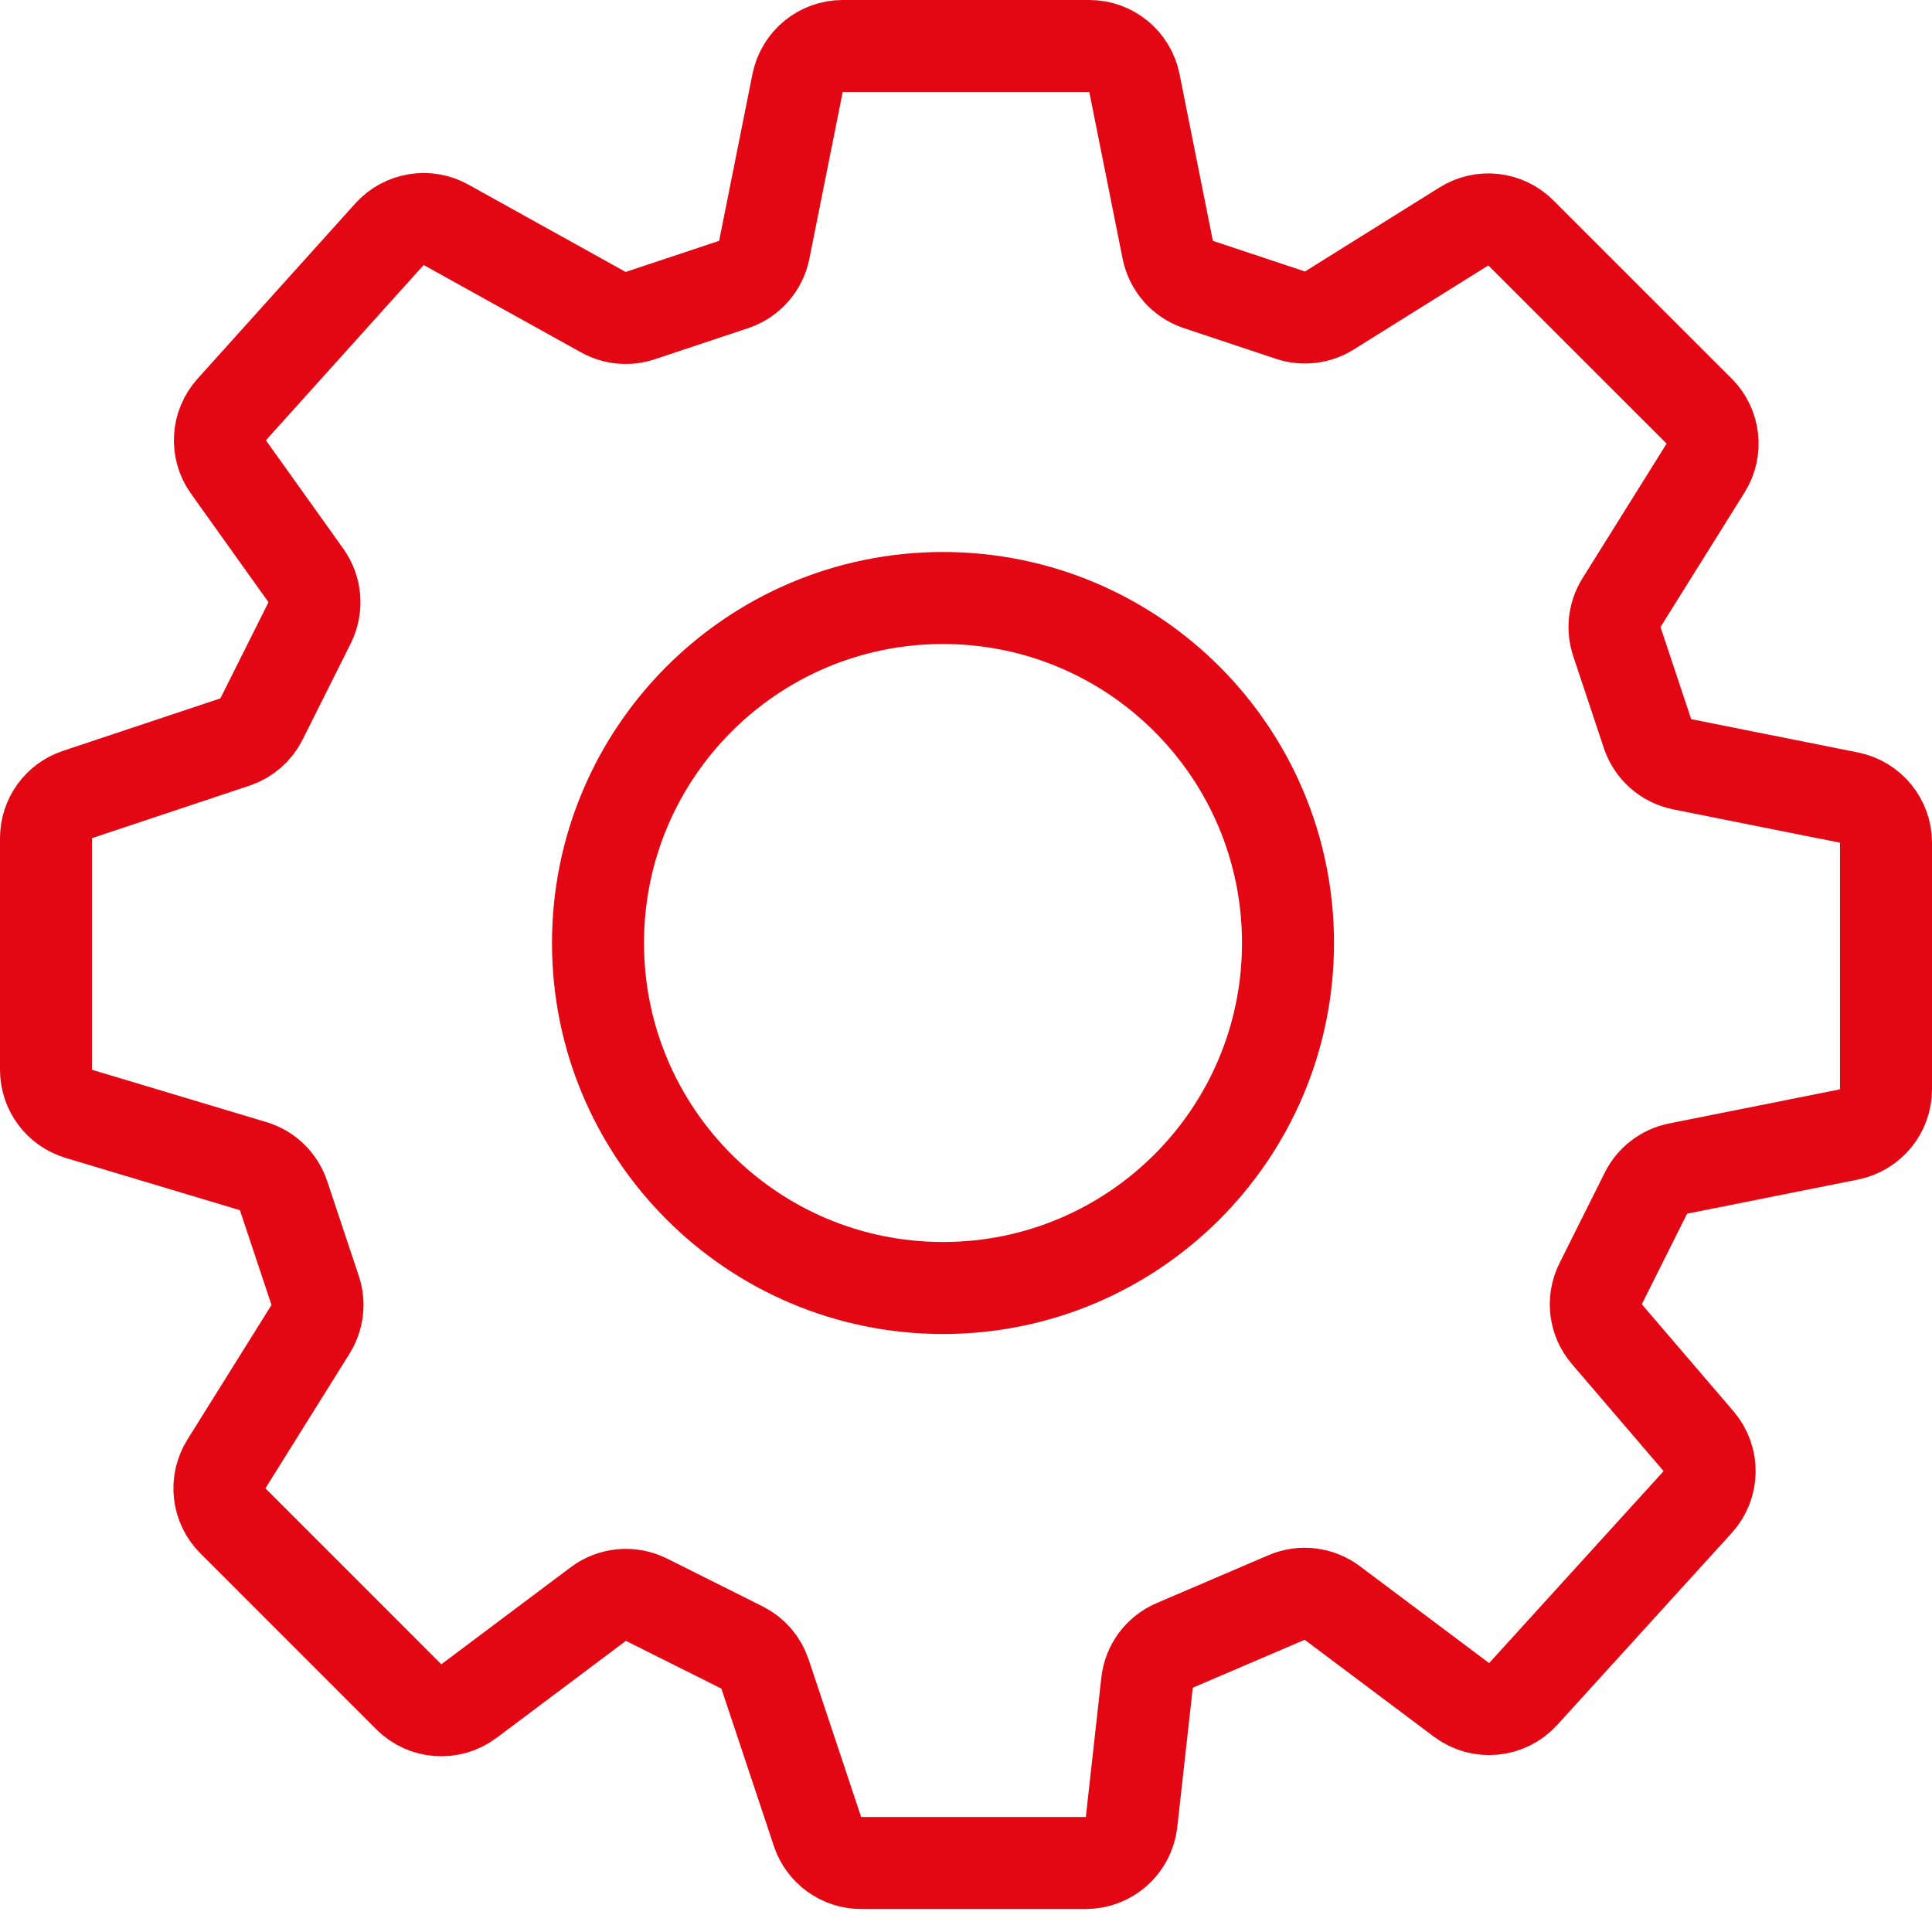
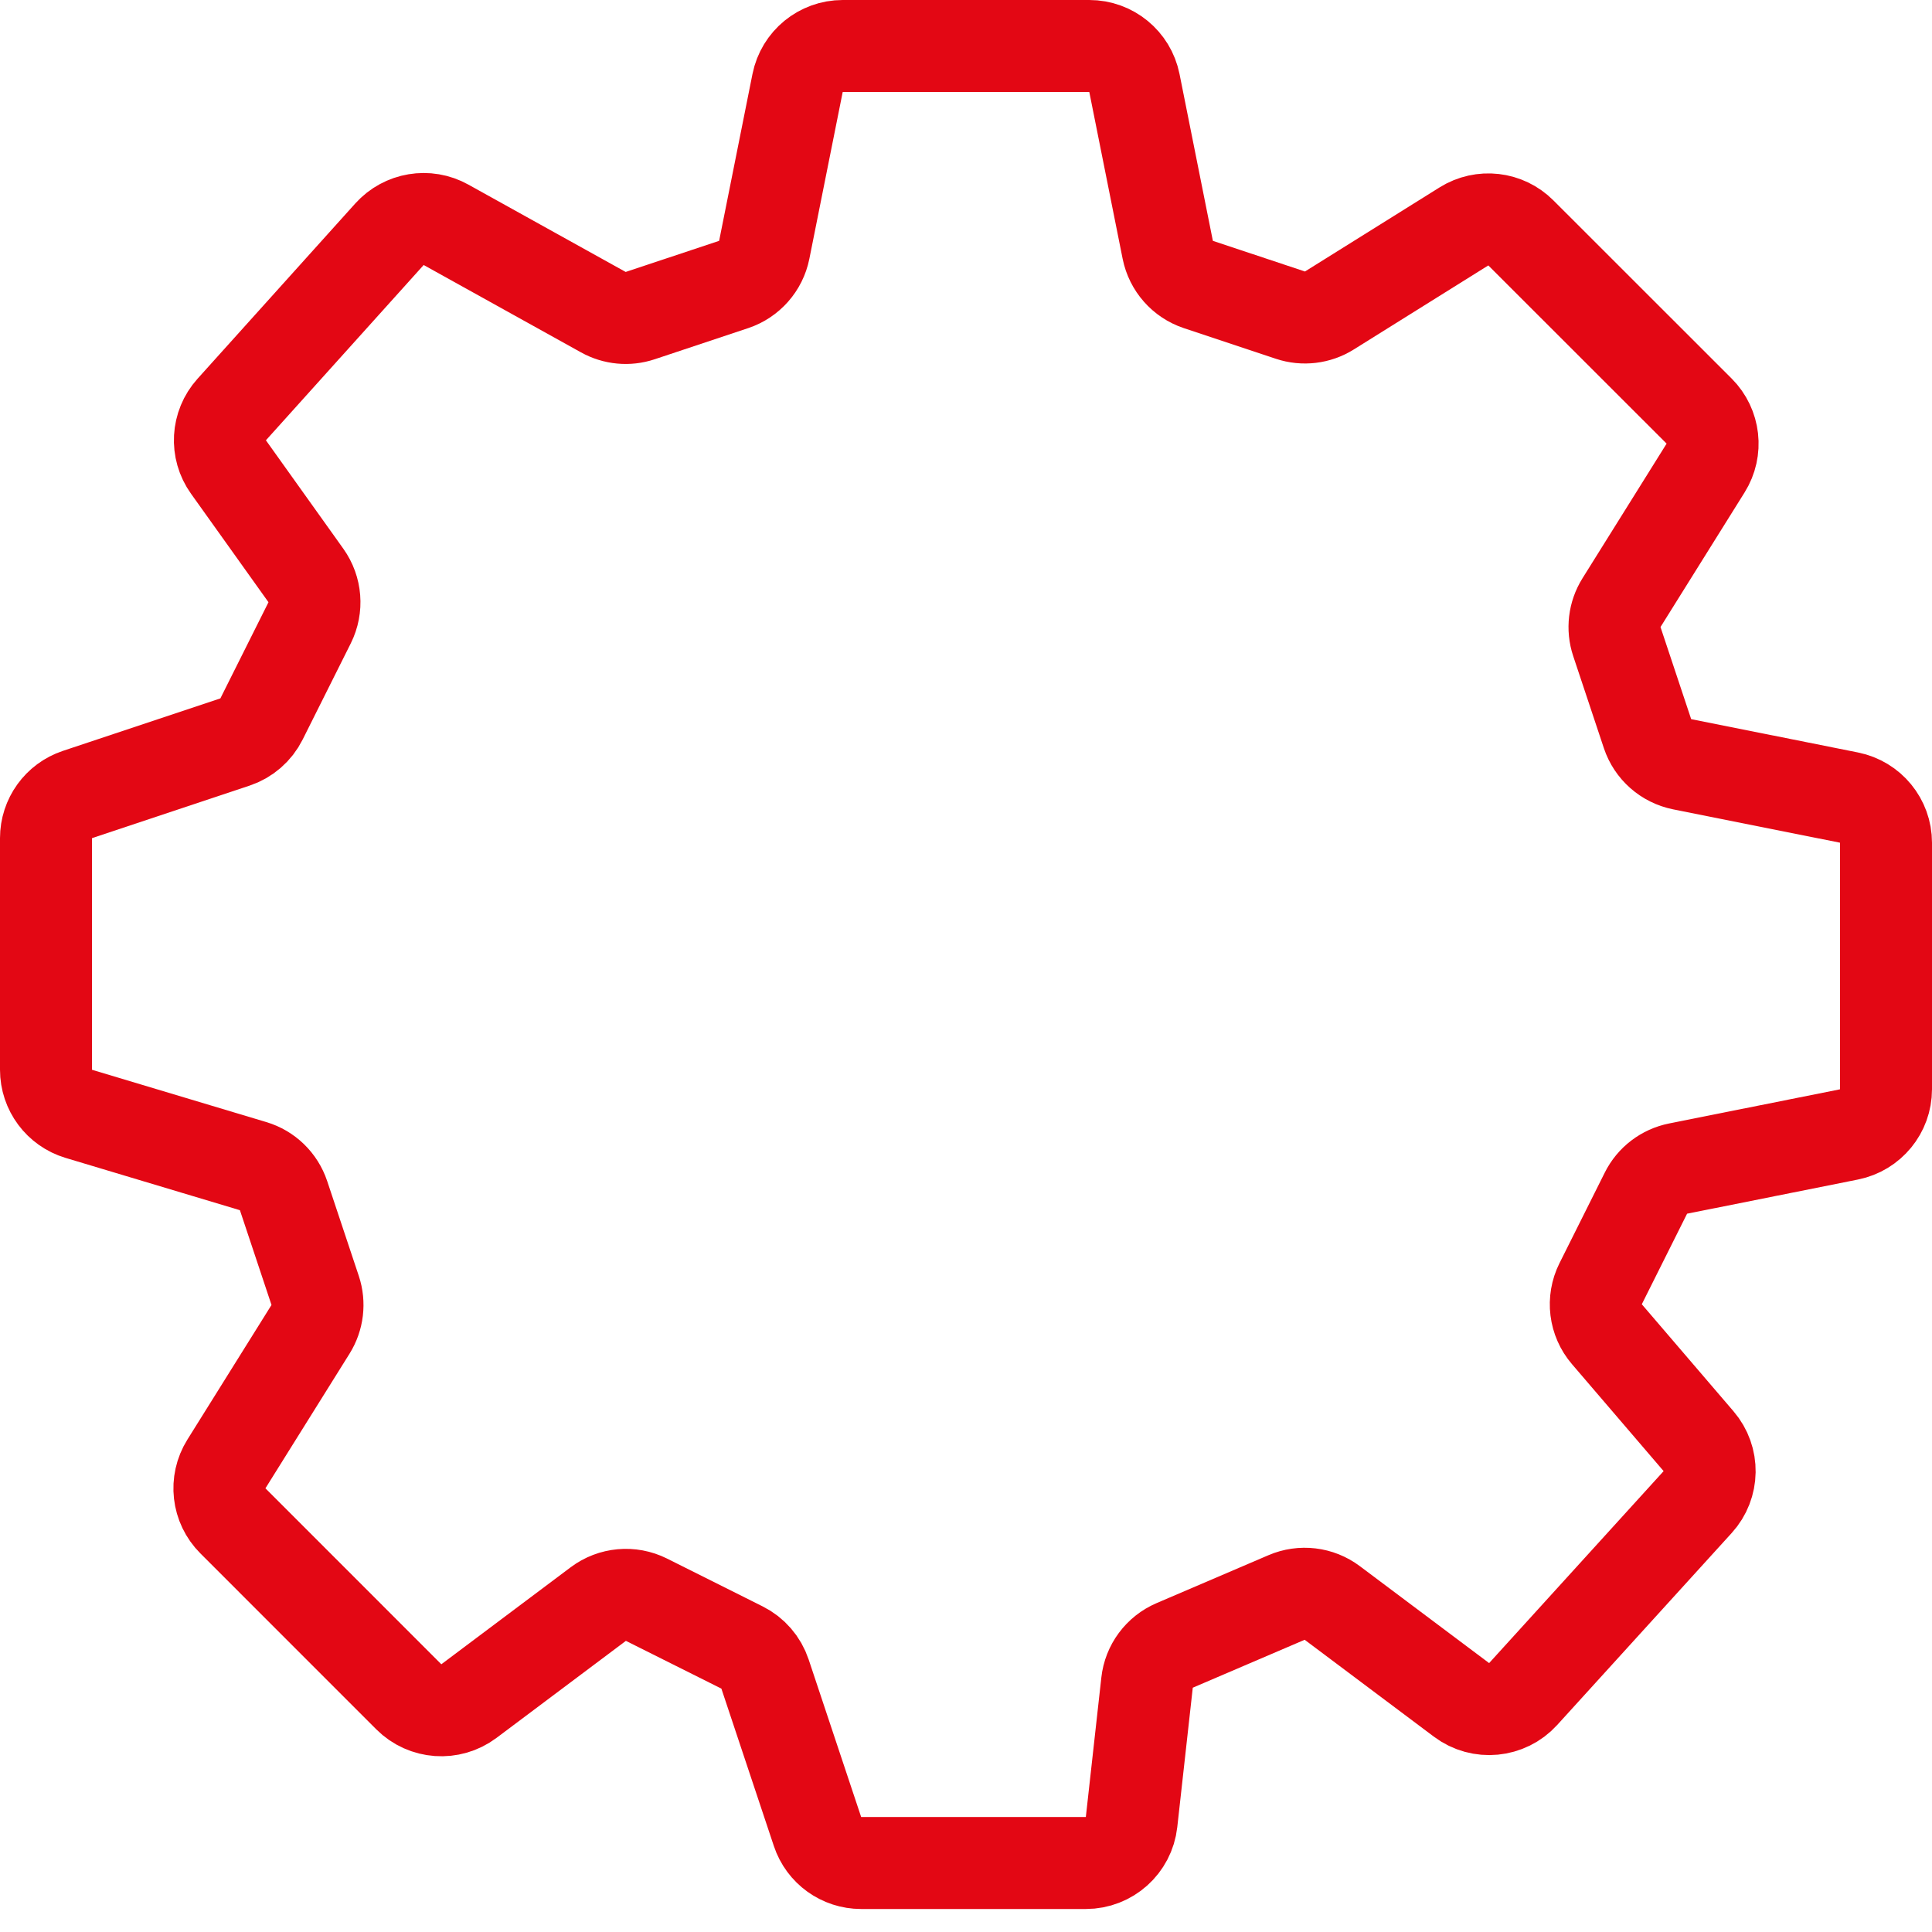
<svg xmlns="http://www.w3.org/2000/svg" width="42" height="42" viewBox="0 0 42 42" fill="none">
  <path d="M15.95 6.184L13.917 6.861C13.651 6.95 13.361 6.922 13.116 6.786L9.696 4.887C9.289 4.66 8.779 4.746 8.467 5.092L5.037 8.903C4.723 9.252 4.694 9.772 4.967 10.153L6.65 12.51C6.865 12.812 6.896 13.207 6.731 13.539L5.685 15.63C5.567 15.867 5.359 16.047 5.107 16.131L1.684 17.272C1.275 17.408 1 17.79 1 18.221V23.256C1 23.698 1.29 24.087 1.713 24.214L5.503 25.351C5.815 25.444 6.061 25.684 6.164 25.992L6.851 28.053C6.945 28.336 6.908 28.646 6.75 28.899L4.922 31.825C4.675 32.22 4.733 32.733 5.063 33.062L8.887 36.887C9.239 37.239 9.796 37.278 10.194 36.98L13.006 34.871C13.309 34.644 13.714 34.607 14.053 34.776L16.13 35.815C16.367 35.933 16.547 36.141 16.631 36.393L17.772 39.816C17.908 40.225 18.29 40.5 18.721 40.5H23.605C24.114 40.5 24.543 40.117 24.599 39.61L24.936 36.579C24.975 36.221 25.205 35.912 25.536 35.77L27.969 34.728C28.297 34.587 28.676 34.632 28.962 34.847L31.772 36.954C32.185 37.264 32.765 37.208 33.112 36.827L36.906 32.653C37.245 32.28 37.254 31.713 36.925 31.33L34.932 29.004C34.67 28.699 34.617 28.266 34.797 27.906L35.781 25.938C35.919 25.661 36.177 25.465 36.48 25.404L40.196 24.661C40.663 24.567 41 24.157 41 23.68V18.32C41 17.843 40.663 17.433 40.196 17.339L36.569 16.614C36.217 16.543 35.93 16.29 35.816 15.95L35.149 13.947C35.055 13.664 35.092 13.354 35.25 13.101L37.078 10.175C37.325 9.78 37.267 9.267 36.938 8.937L33.062 5.063C32.733 4.733 32.22 4.675 31.825 4.922L28.899 6.75C28.646 6.908 28.336 6.945 28.053 6.851L26.05 6.184C25.71 6.07 25.457 5.783 25.386 5.431L24.661 1.804C24.567 1.336 24.157 1 23.68 1H18.32C17.843 1 17.433 1.336 17.339 1.804L16.614 5.431C16.543 5.783 16.29 6.07 15.95 6.184Z" stroke="#E30714" stroke-width="2" />
-   <path d="M28 20.5C28 24.642 24.642 28 20.5 28C16.358 28 13 24.642 13 20.5C13 16.358 16.358 13 20.5 13C24.642 13 28 16.358 28 20.5Z" stroke="#E30714" stroke-width="2" />
</svg>